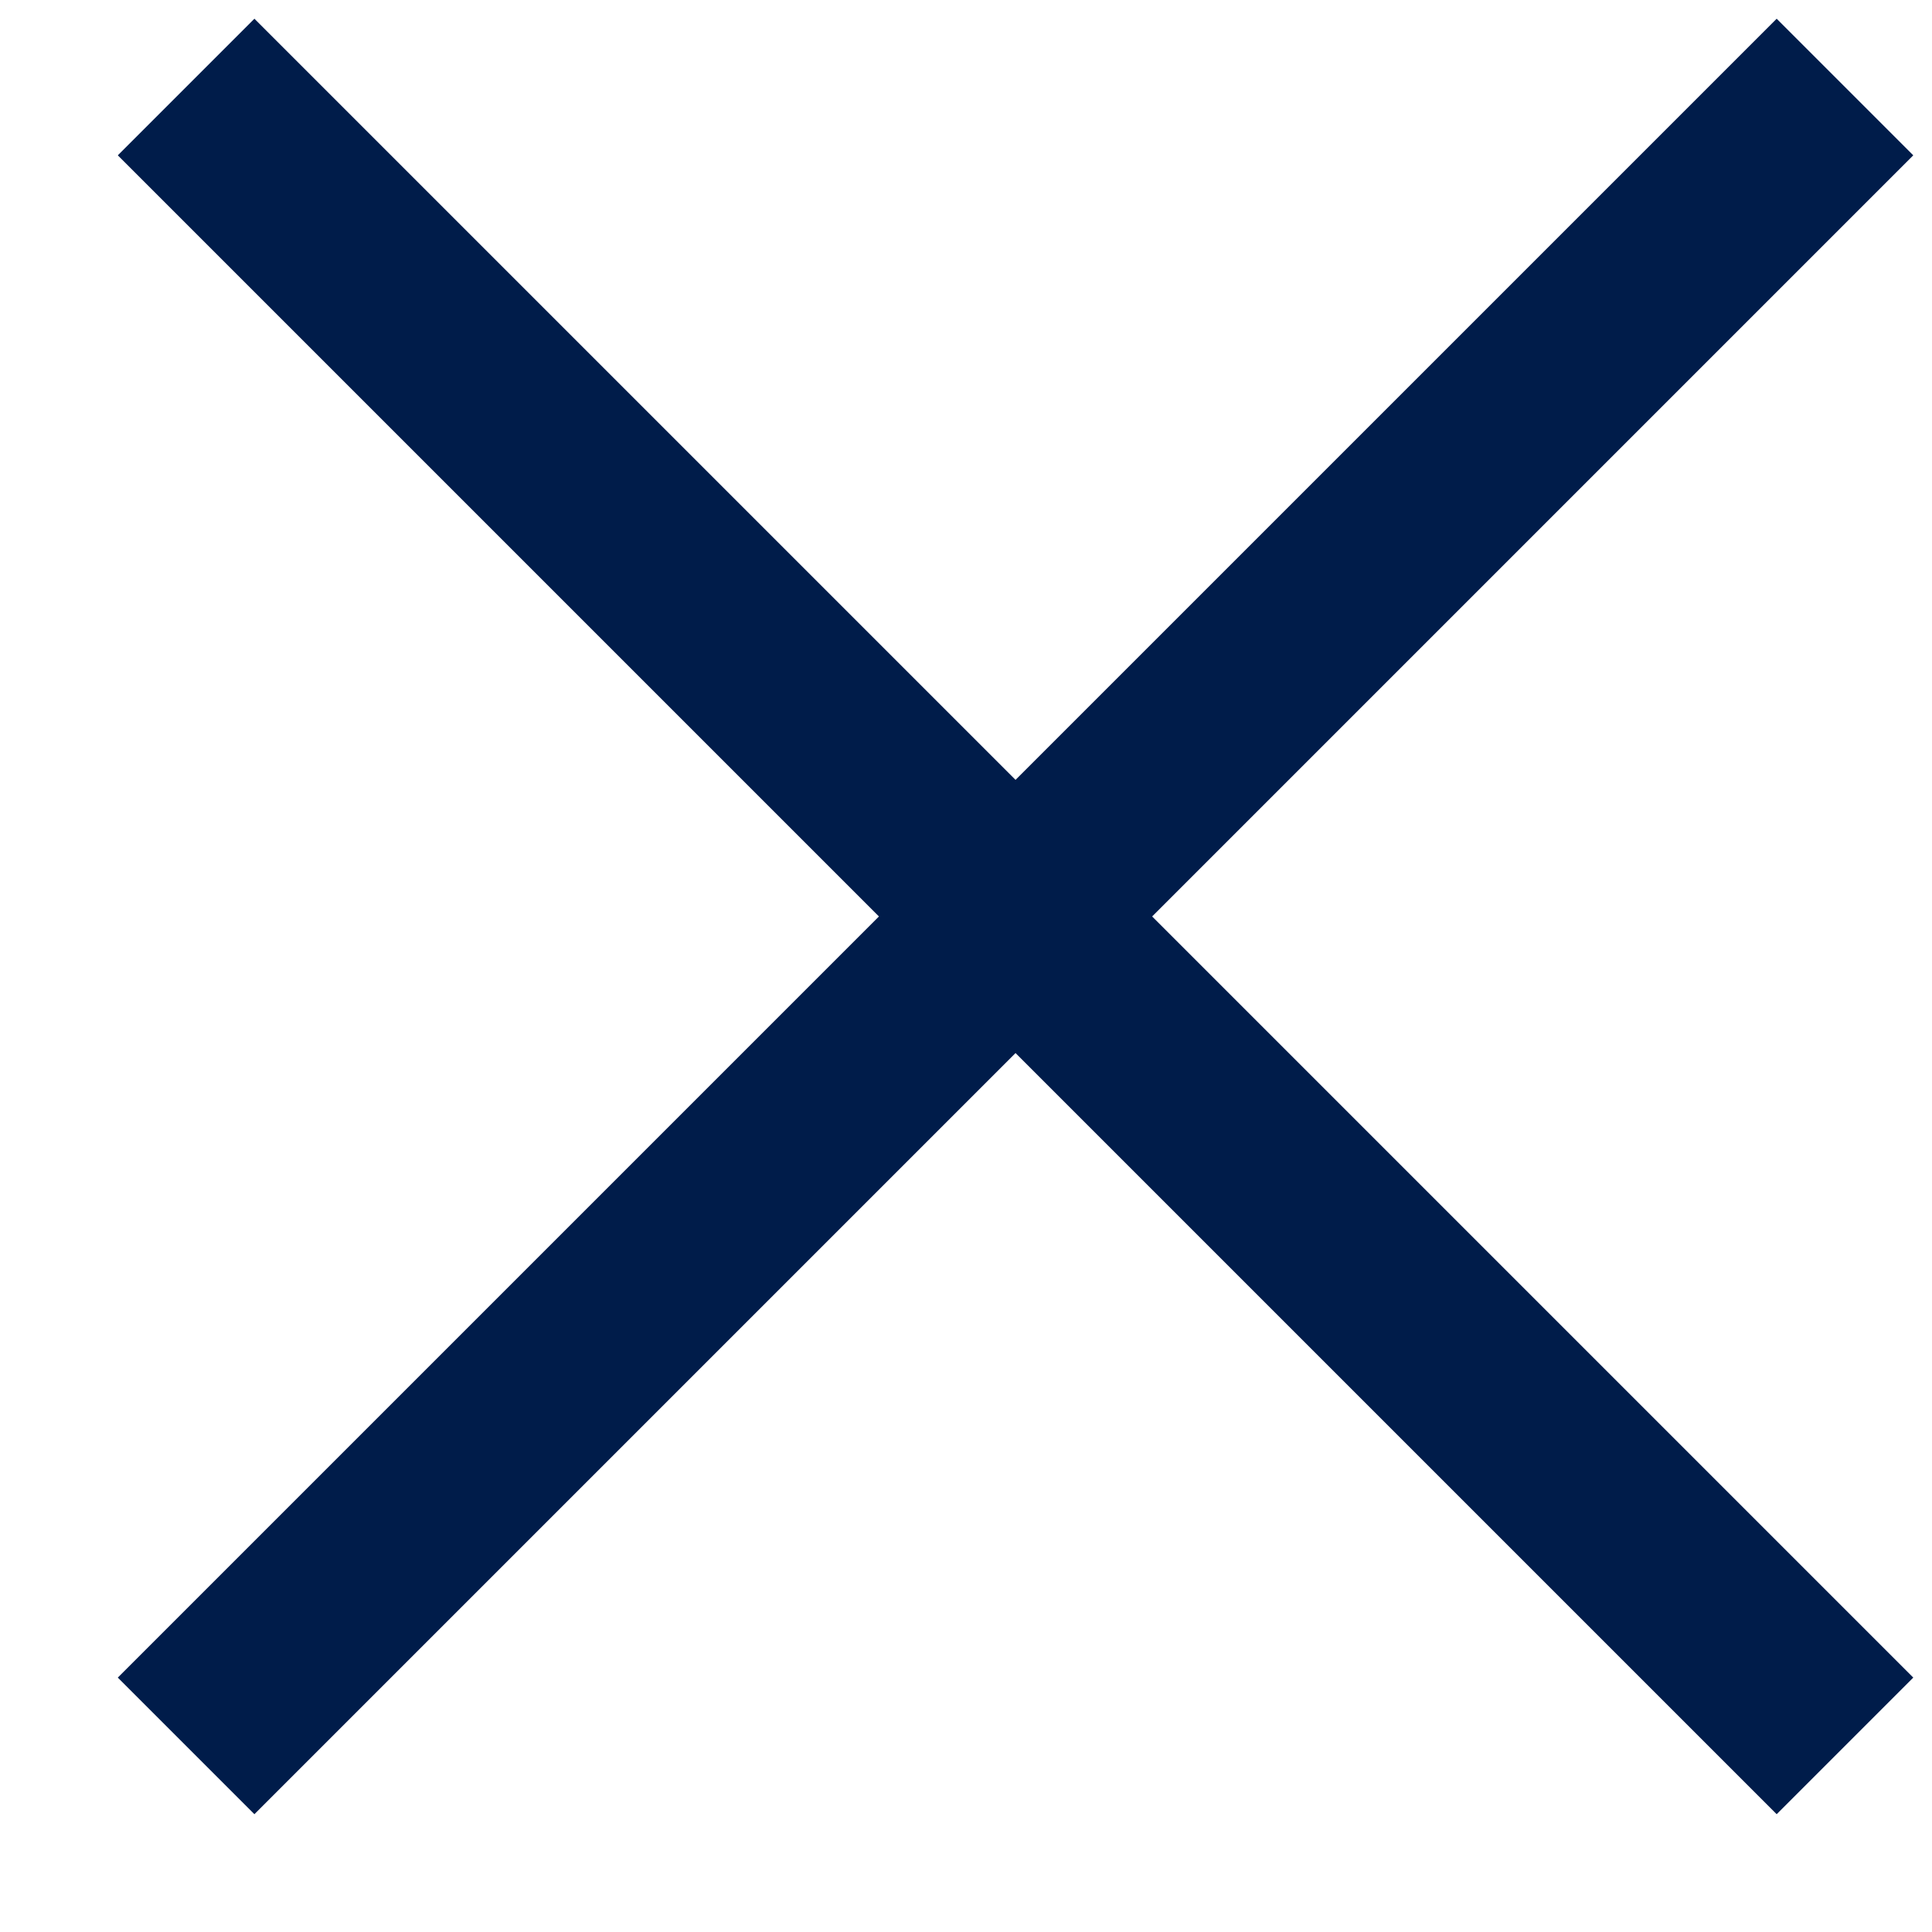
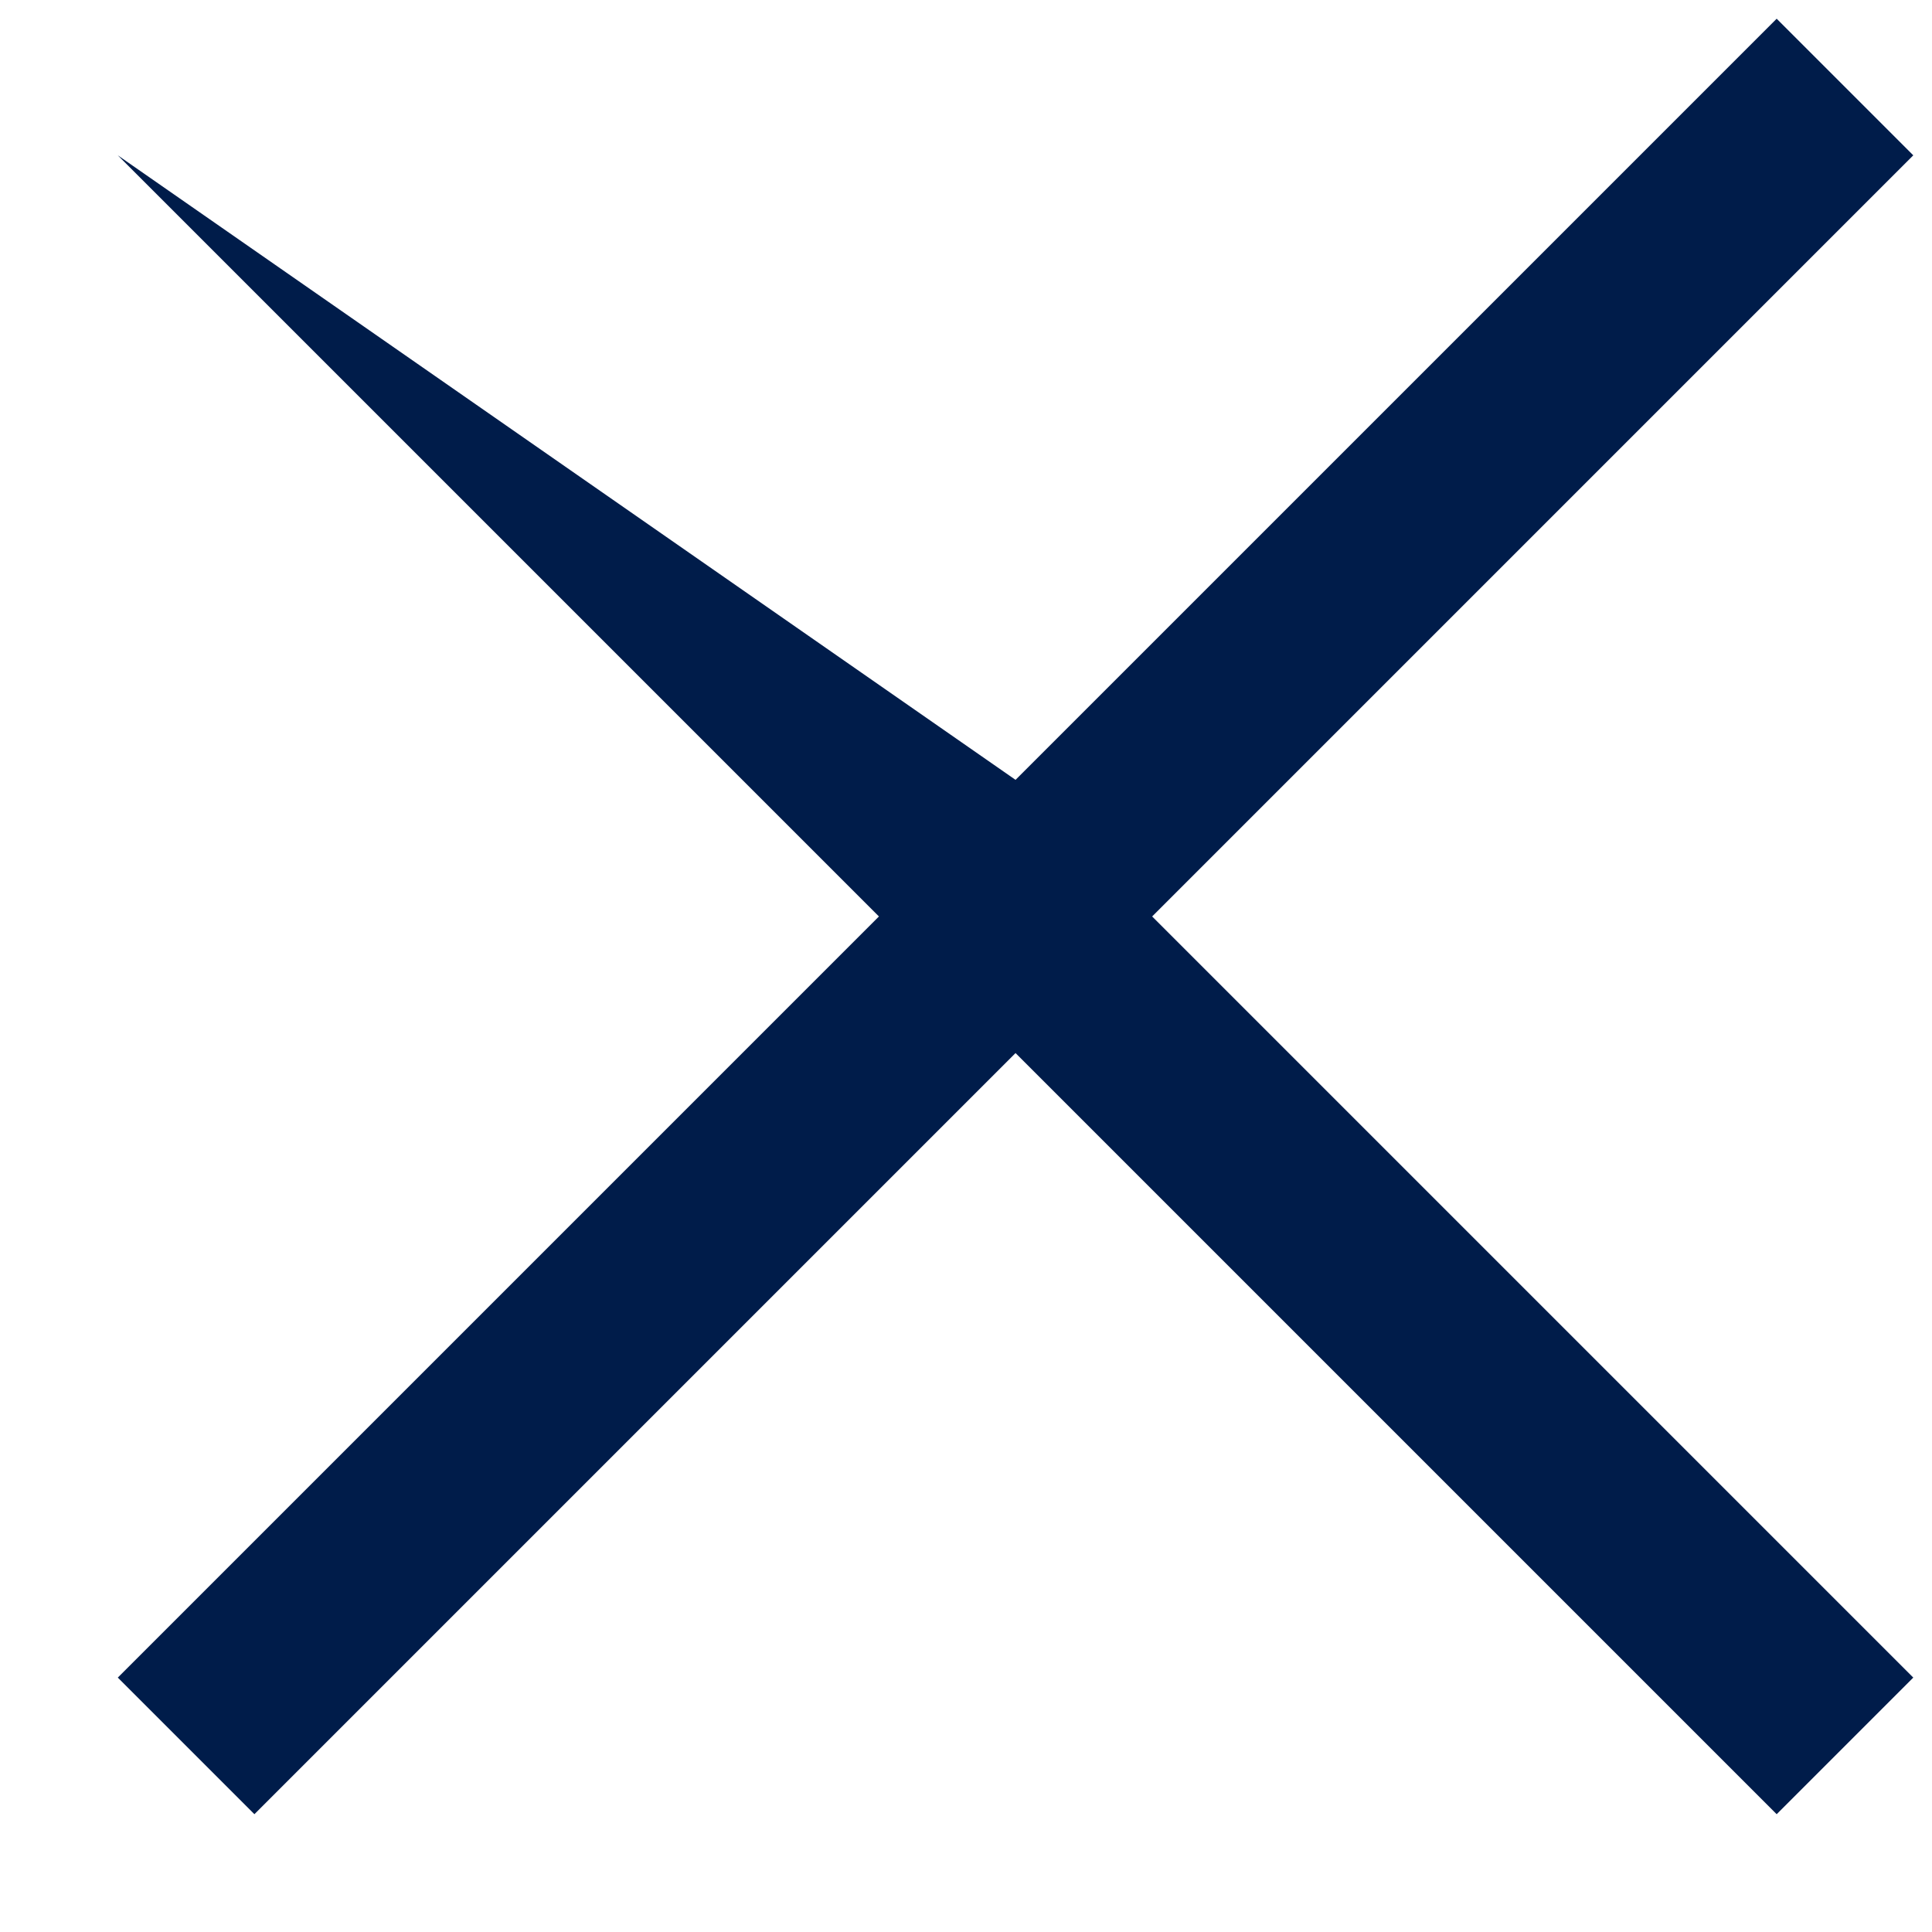
<svg xmlns="http://www.w3.org/2000/svg" width="14px" height="14px" viewBox="0 0 14 14" version="1.1">
  <title>4D14CECF-F986-4F72-8F4F-B2E90A8C2178</title>
  <g id="Additional-Features" stroke="none" stroke-width="1" fill="none" fill-rule="evenodd">
    <g id="Enrolment-Calculator-&amp;-Staff" transform="translate(-1360, -1137)" fill="#001C4A">
-       <path d="M1368.059,1135.141 L1368.059,1142.941 L1375.859,1142.941 L1375.859,1144.341 L1368.059,1144.341 L1368.059,1152.141 L1366.659,1152.141 L1366.659,1144.341 L1358.859,1144.341 L1358.859,1142.941 L1366.659,1142.941 L1366.659,1135.141 L1368.059,1135.141 Z" id="Combined-Shape" transform="translate(1367.359, 1143.641) rotate(45) translate(-1367.359, -1143.641) " />
+       <path d="M1368.059,1135.141 L1368.059,1142.941 L1375.859,1142.941 L1375.859,1144.341 L1368.059,1144.341 L1368.059,1152.141 L1366.659,1152.141 L1366.659,1144.341 L1358.859,1144.341 L1366.659,1142.941 L1366.659,1135.141 L1368.059,1135.141 Z" id="Combined-Shape" transform="translate(1367.359, 1143.641) rotate(45) translate(-1367.359, -1143.641) " />
    </g>
  </g>
</svg>